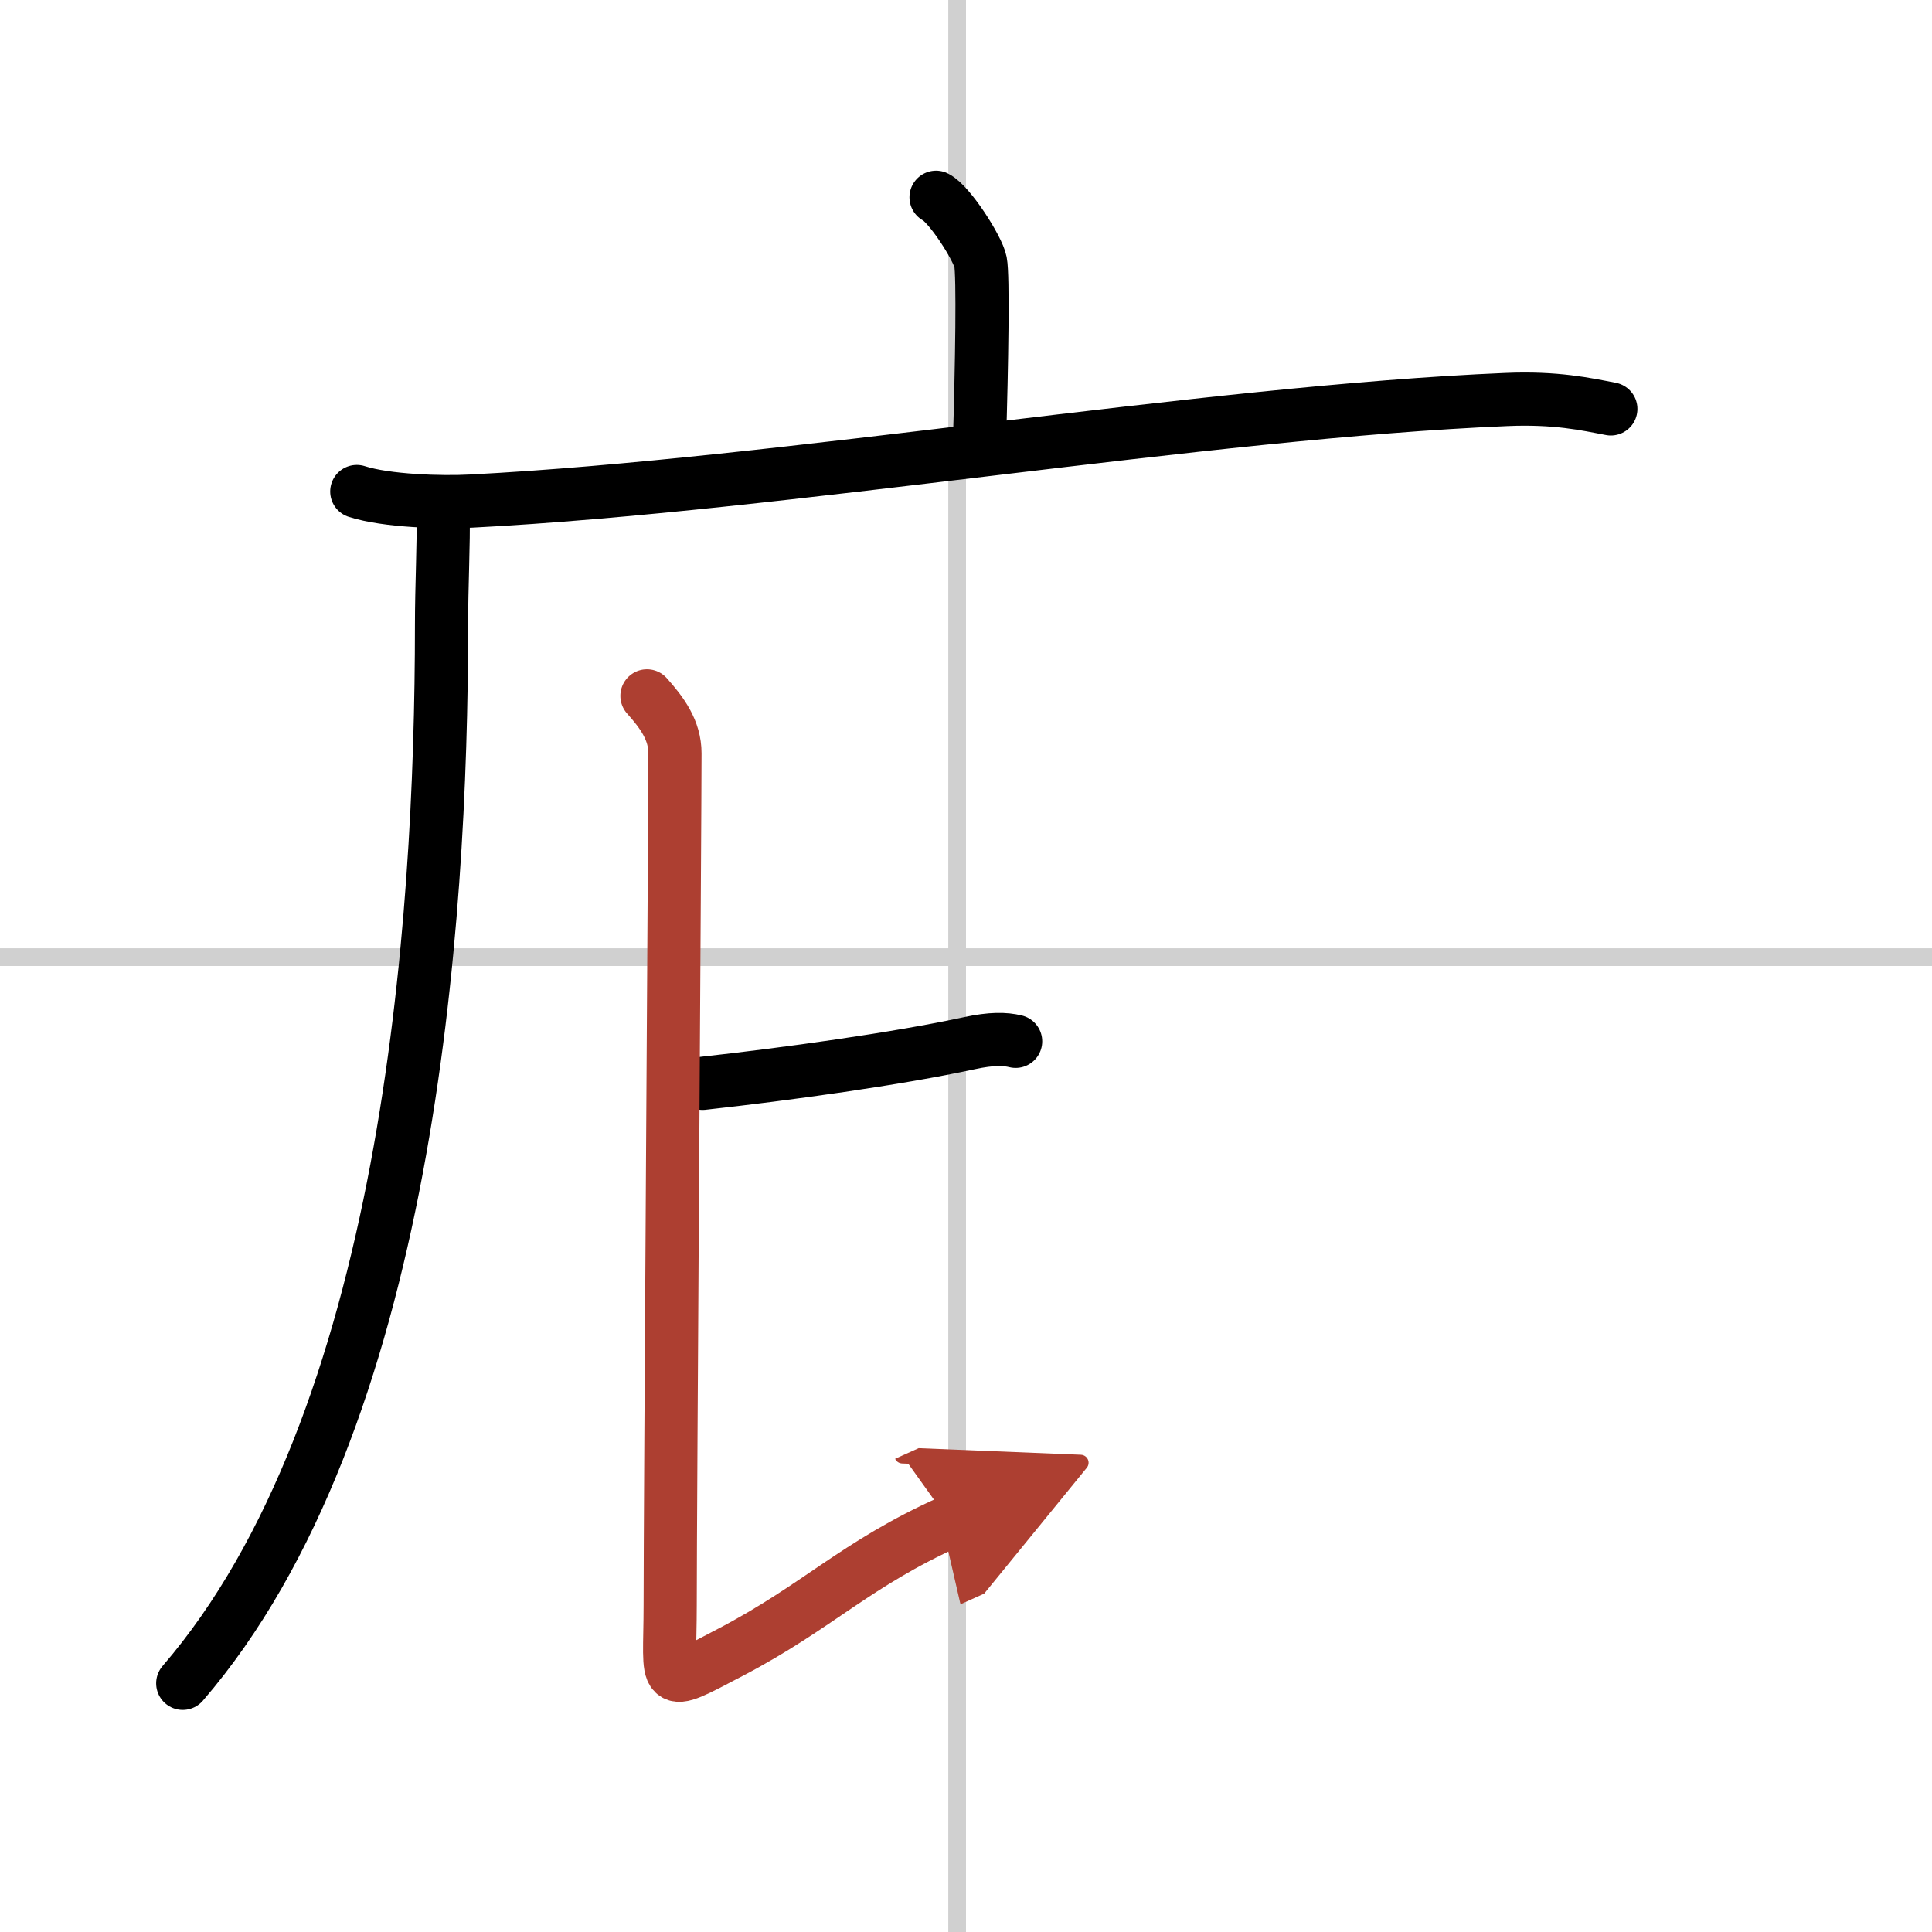
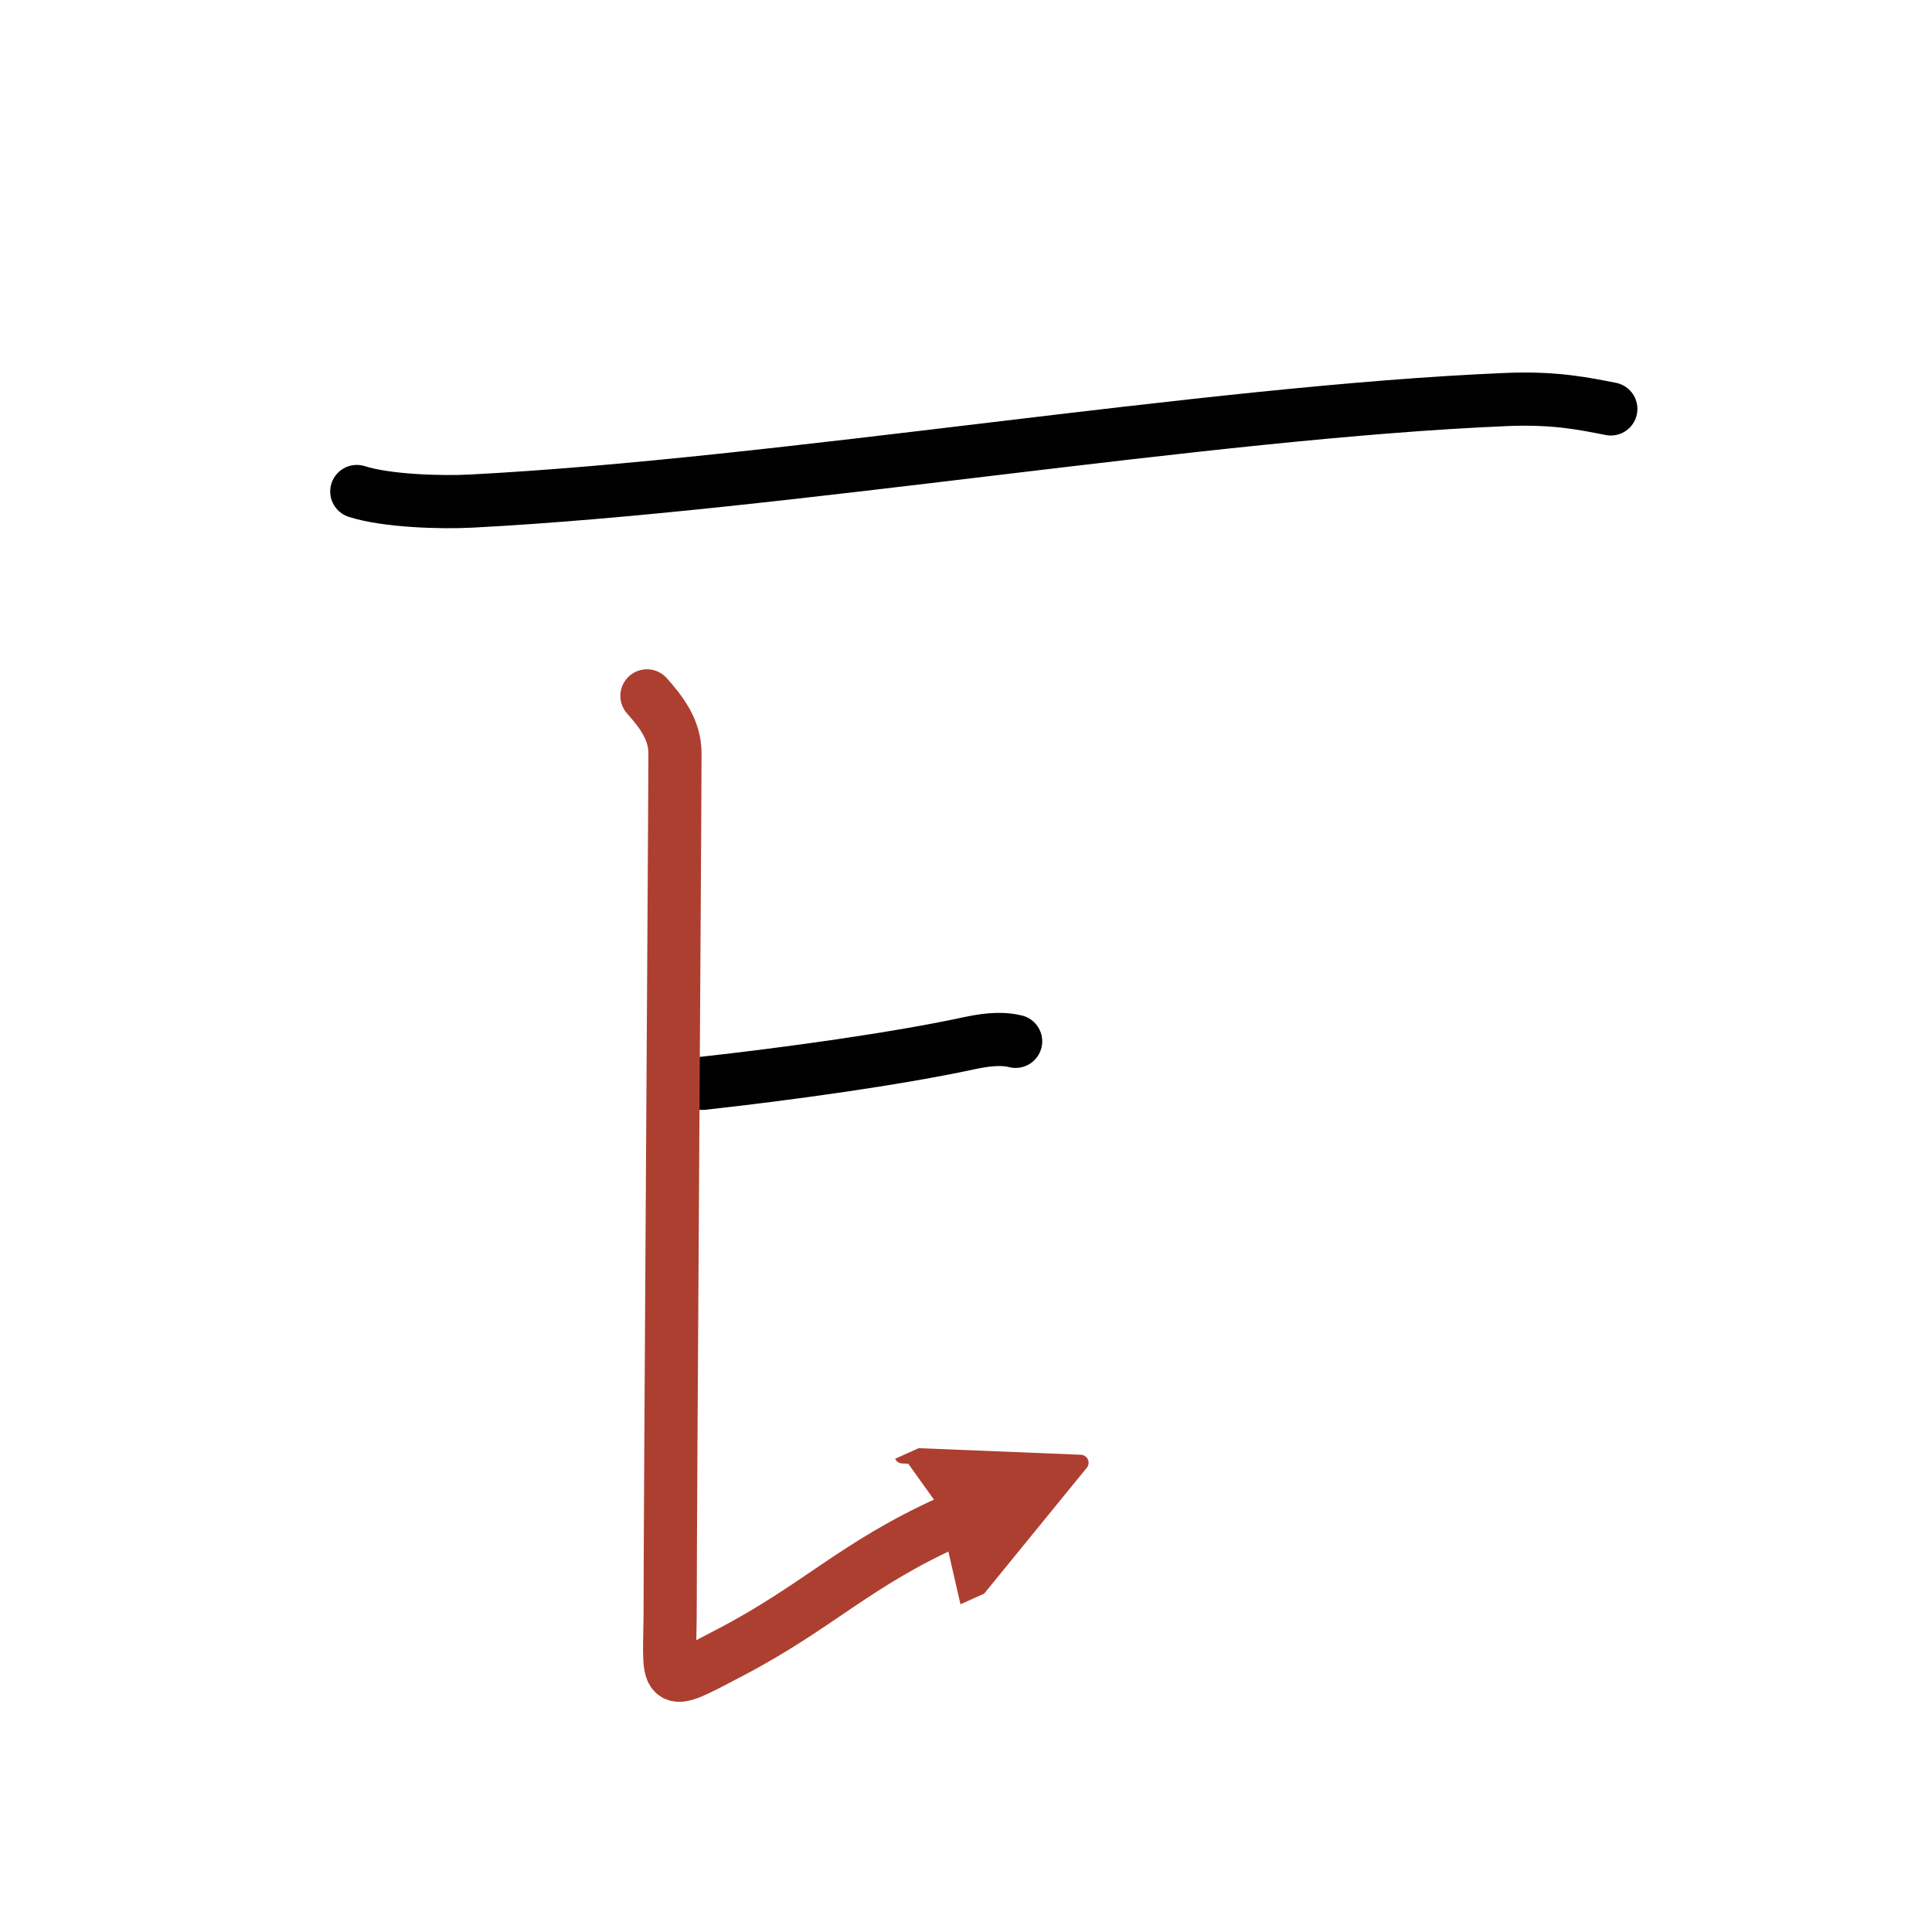
<svg xmlns="http://www.w3.org/2000/svg" width="400" height="400" viewBox="0 0 109 109">
  <defs>
    <marker id="a" markerWidth="4" orient="auto" refX="1" refY="5" viewBox="0 0 10 10">
      <polyline points="0 0 10 5 0 10 1 5" fill="#ad3f31" stroke="#ad3f31" />
    </marker>
  </defs>
  <g fill="none" stroke="#000" stroke-linecap="round" stroke-linejoin="round" stroke-width="3">
-     <rect width="100%" height="100%" fill="#fff" stroke="#fff" />
-     <line x1="54" x2="54" y2="109" stroke="#d0d0d0" stroke-width="1" />
-     <line x2="109" y1="54" y2="54" stroke="#d0d0d0" stroke-width="1" />
-     <path d="m52.81 11.13c0.76 0.38 2.36 2.88 2.51 3.65s0.08 5.65-0.07 10.46" />
    <path d="m20.13 27.73c1.68 0.54 4.78 0.63 6.46 0.54 17.54-0.91 41.4-5.02 58.39-5.73 2.81-0.12 4.49 0.26 5.9 0.53" />
-     <path d="m25 29c0.04 1.56-0.09 4.03-0.09 6.29 0 16.96-1.91 44.96-14.6 59.68" />
    <path d="m39.64 61.12c4.72-0.52 10.96-1.38 15.07-2.27 1.21-0.26 1.98-0.25 2.59-0.1" />
    <path d="m36.5 39.26c0.85 0.95 1.58 1.94 1.58 3.24 0 3.54-0.27 42.55-0.27 48.06 0 4.62-0.59 4.75 3.42 2.65 4.93-2.58 7.02-4.96 12.35-7.36" marker-end="url(#a)" stroke="#ad3f31" />
  </g>
</svg>